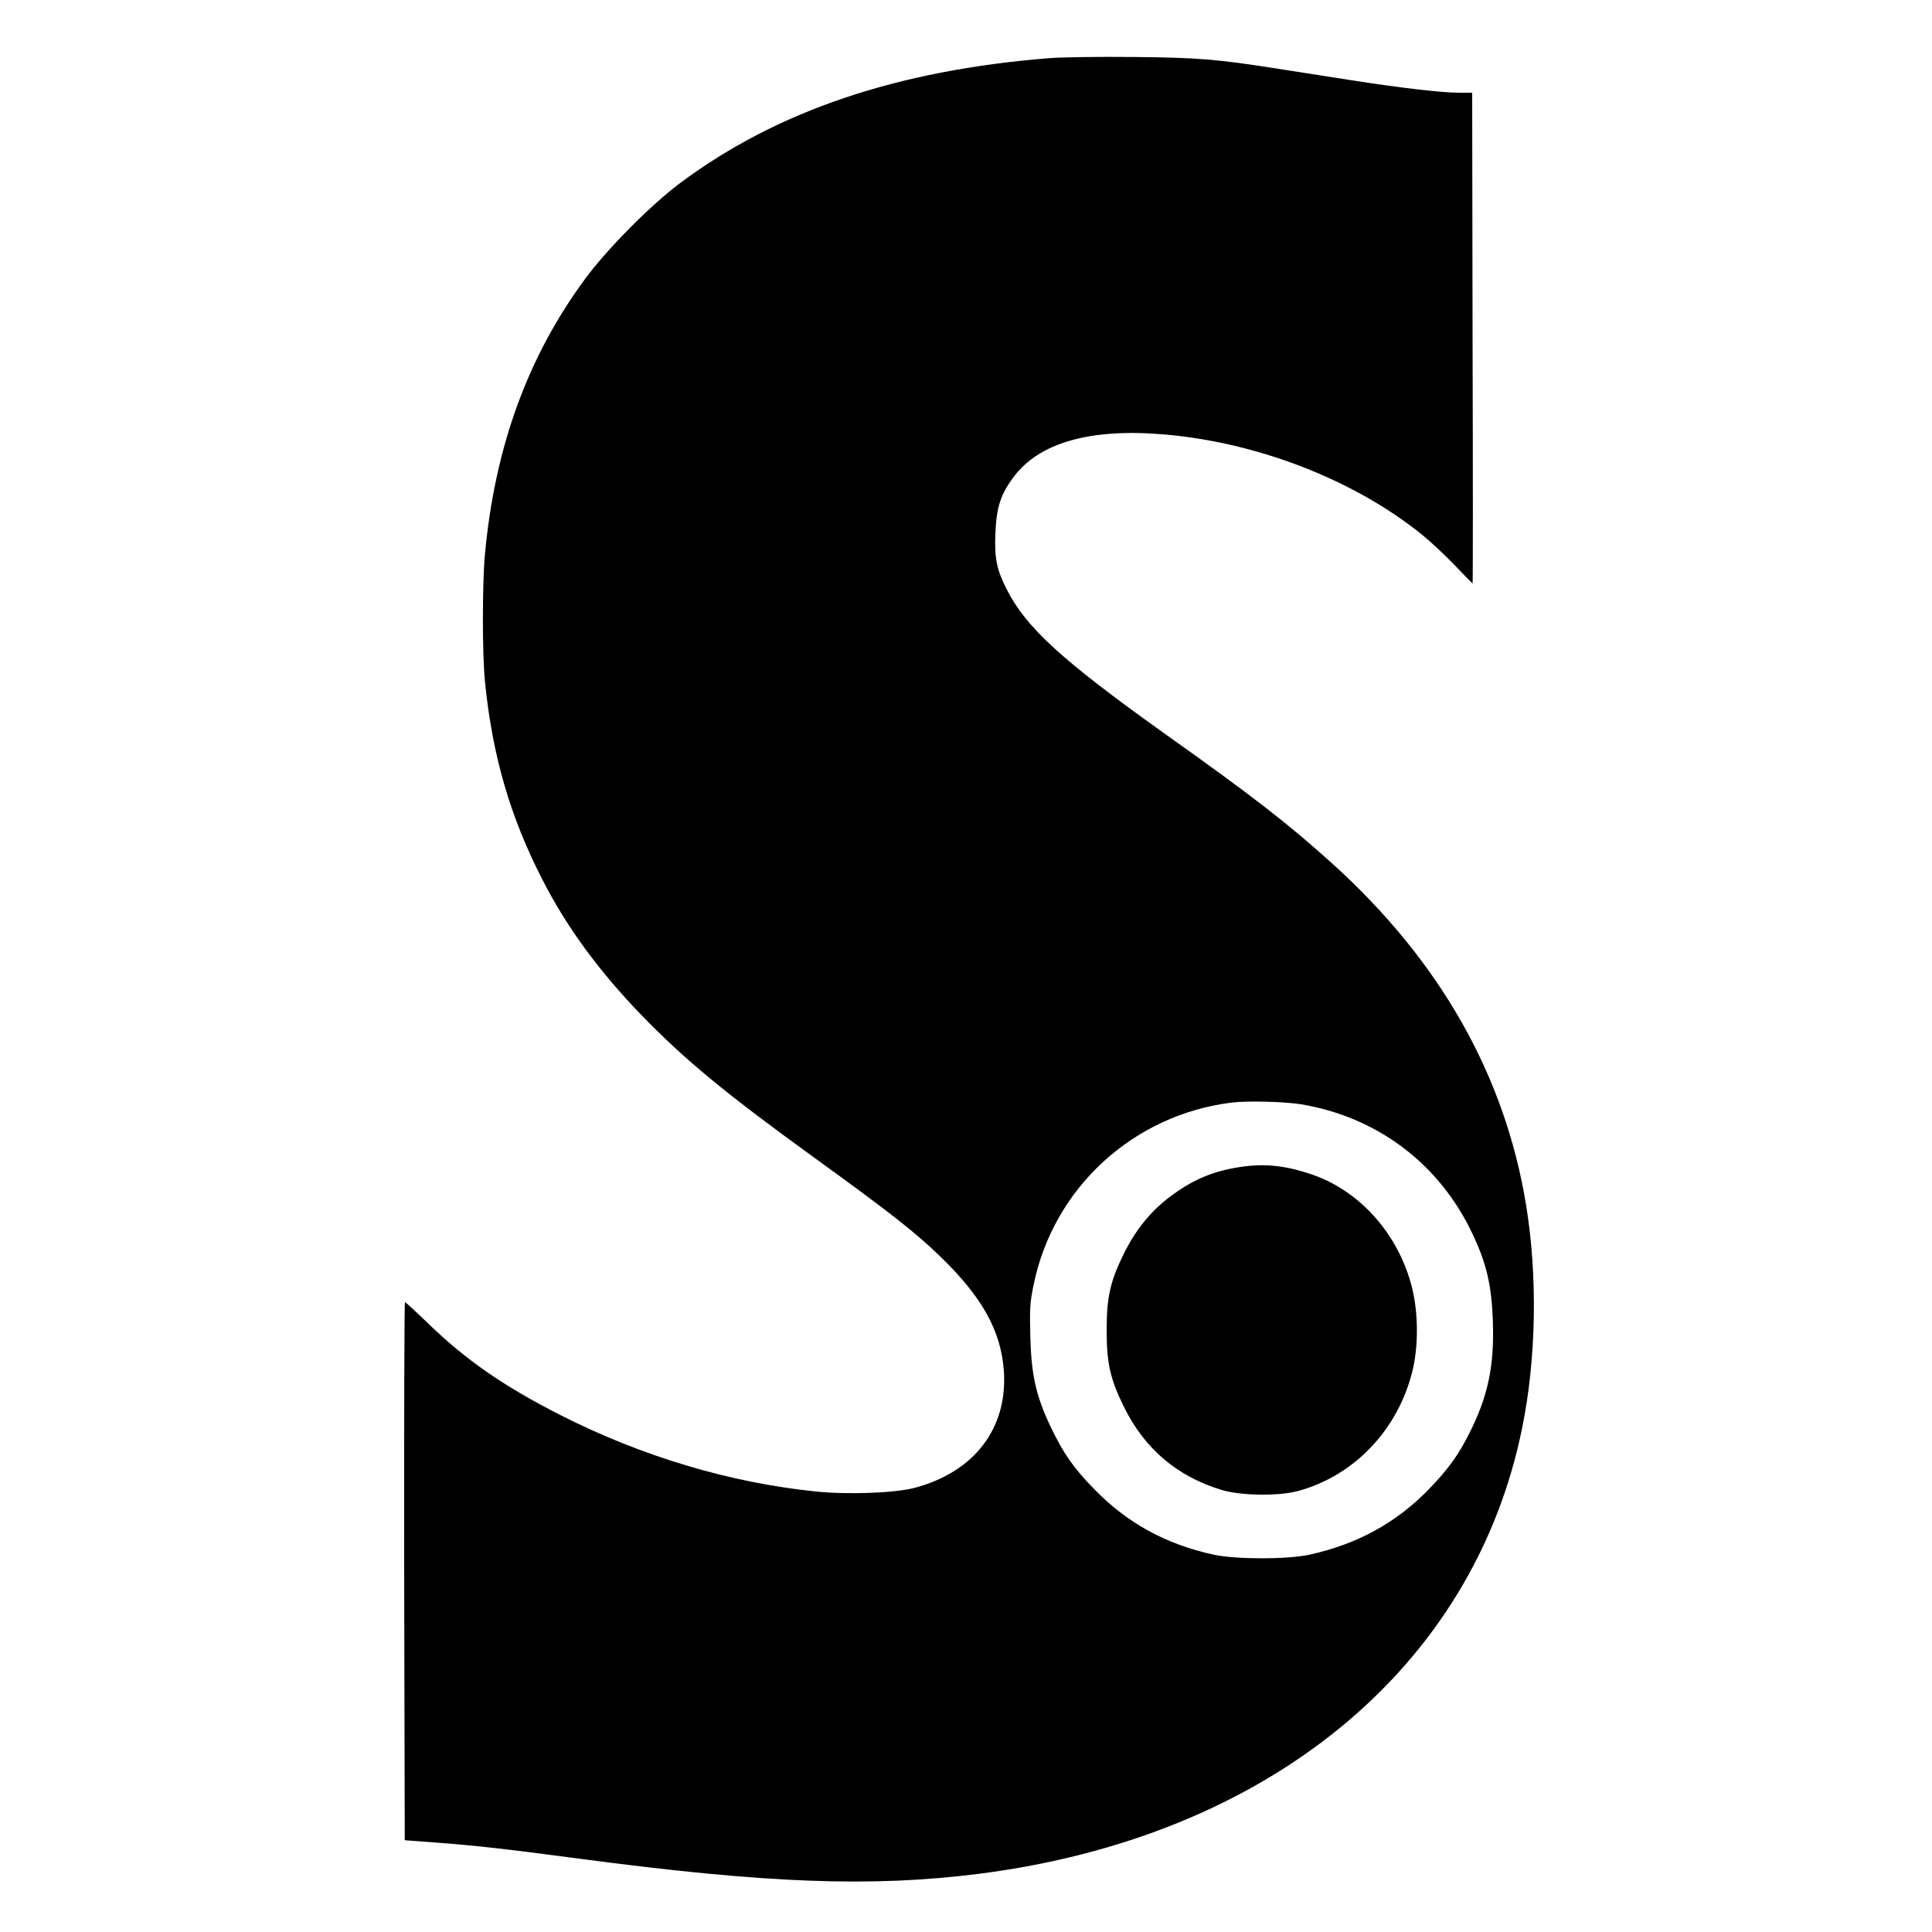
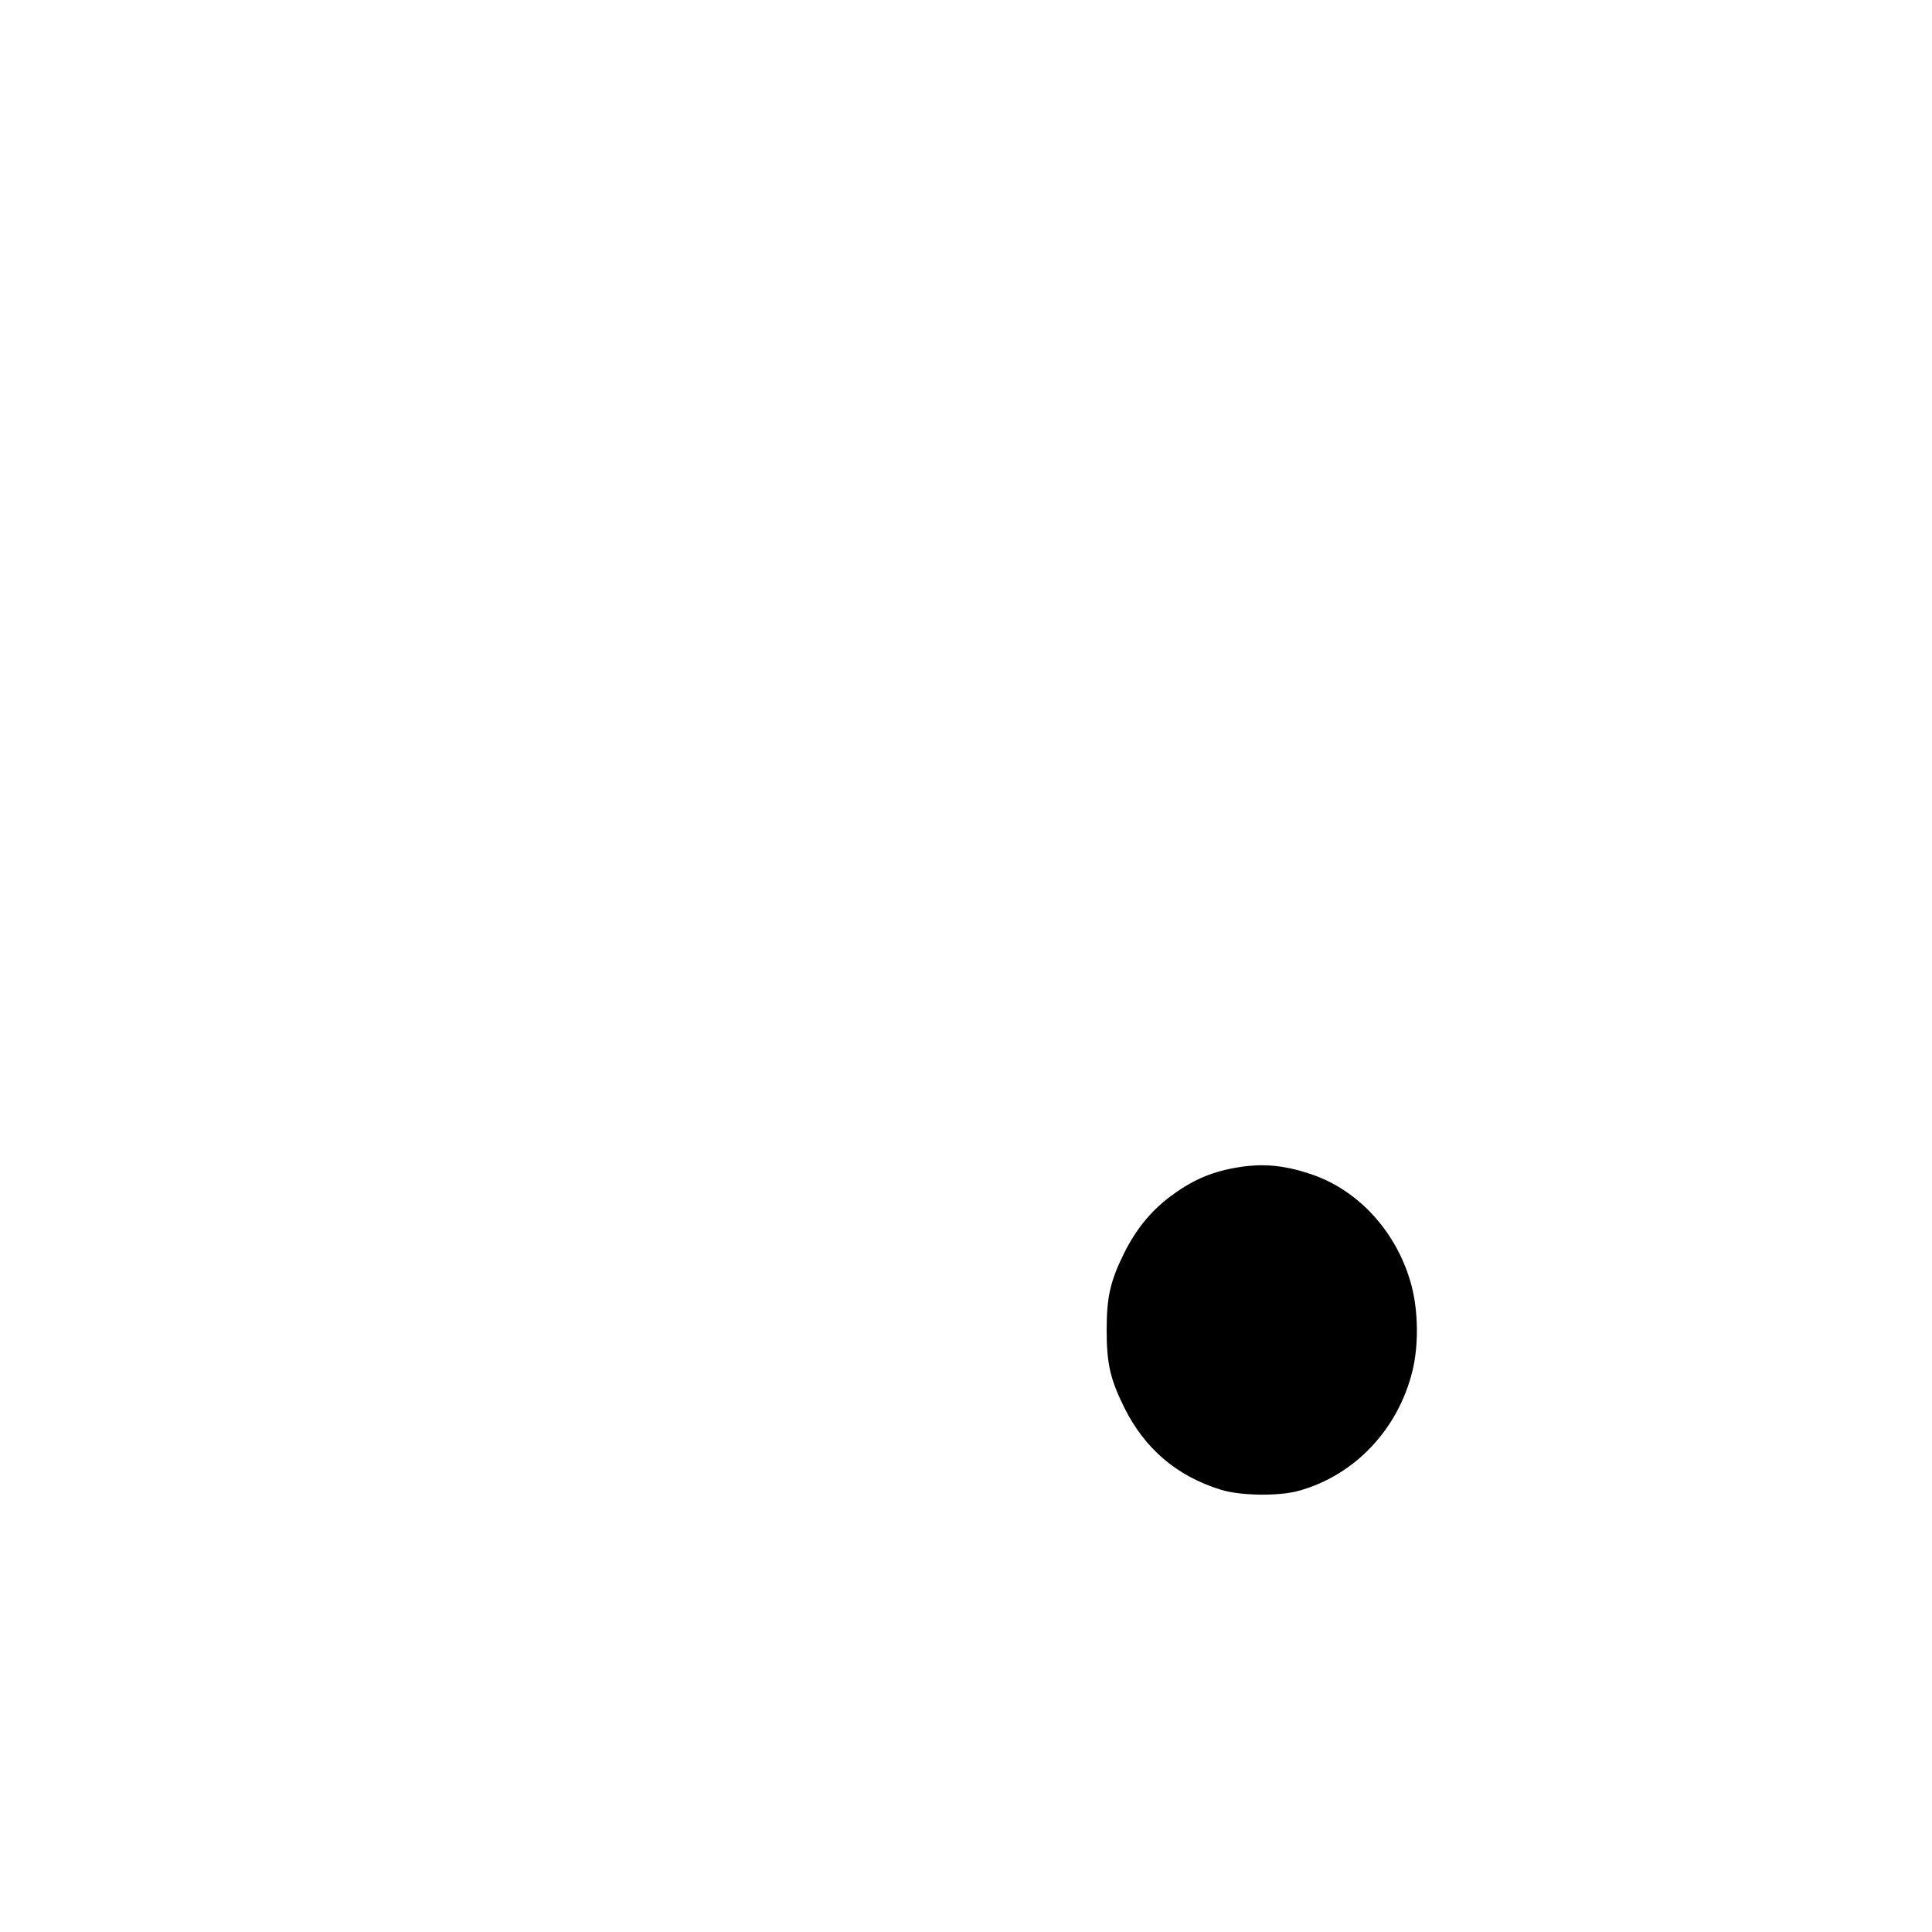
<svg xmlns="http://www.w3.org/2000/svg" version="1.0" width="1000pt" height="1000pt" viewBox="0 0 1000 1000" preserveAspectRatio="xMidYMid meet">
  <g transform="translate(0,1000) scale(0.1,-0.1)" fill="#000000" stroke="none">
-     <path d="M5430 9699 c-787 -63 -1409 -273 -1909 -646 -154 -115 -381 -344 -495 -500 -295 -401 -465 -868 -516 -1423 -14 -149 -14 -515 0 -656 38 -384 130 -701 298 -1028 126 -246 291 -471 512 -700 228 -235 437 -407 907 -747 378 -274 506 -374 634 -497 221 -212 321 -390 335 -599 20 -296 -153 -522 -462 -604 -102 -27 -344 -36 -510 -19 -445 45 -903 182 -1324 396 -293 149 -486 283 -681 471 -64 62 -119 113 -123 113 -3 0 -5 -627 -4 -1392 l3 -1393 160 -12 c206 -15 379 -35 747 -84 967 -128 1507 -148 2063 -78 1498 190 2563 1064 2814 2310 73 358 80 785 20 1152 -110 672 -446 1264 -1005 1769 -230 207 -406 344 -869 673 -528 377 -715 547 -815 746 -51 100 -63 159 -58 288 6 136 26 199 92 289 133 181 400 257 786 223 483 -42 981 -236 1331 -519 41 -33 117 -104 167 -156 50 -53 93 -96 94 -96 2 0 2 571 0 1270 l-2 1270 -66 0 c-91 0 -305 25 -561 65 -120 19 -290 45 -378 59 -316 50 -417 58 -750 61 -176 2 -372 -1 -435 -6z m1300 -5414 c396 -65 718 -306 890 -668 74 -155 101 -270 107 -457 8 -229 -25 -386 -120 -575 -58 -116 -110 -188 -210 -292 -170 -175 -370 -285 -619 -340 -116 -25 -380 -25 -496 0 -248 54 -448 164 -618 339 -108 110 -159 184 -226 323 -75 159 -100 266 -105 465 -4 142 -2 180 17 270 102 500 514 880 1025 943 78 10 270 5 355 -8z" />
    <path d="M6391 3955 c-129 -23 -228 -68 -339 -152 -98 -75 -173 -168 -233 -288 -73 -147 -91 -230 -91 -400 0 -171 18 -253 91 -400 106 -214 273 -356 501 -426 98 -31 299 -34 400 -6 290 79 517 318 591 622 32 131 30 305 -4 437 -72 276 -274 500 -526 582 -141 47 -253 56 -390 31z" />
  </g>
</svg>